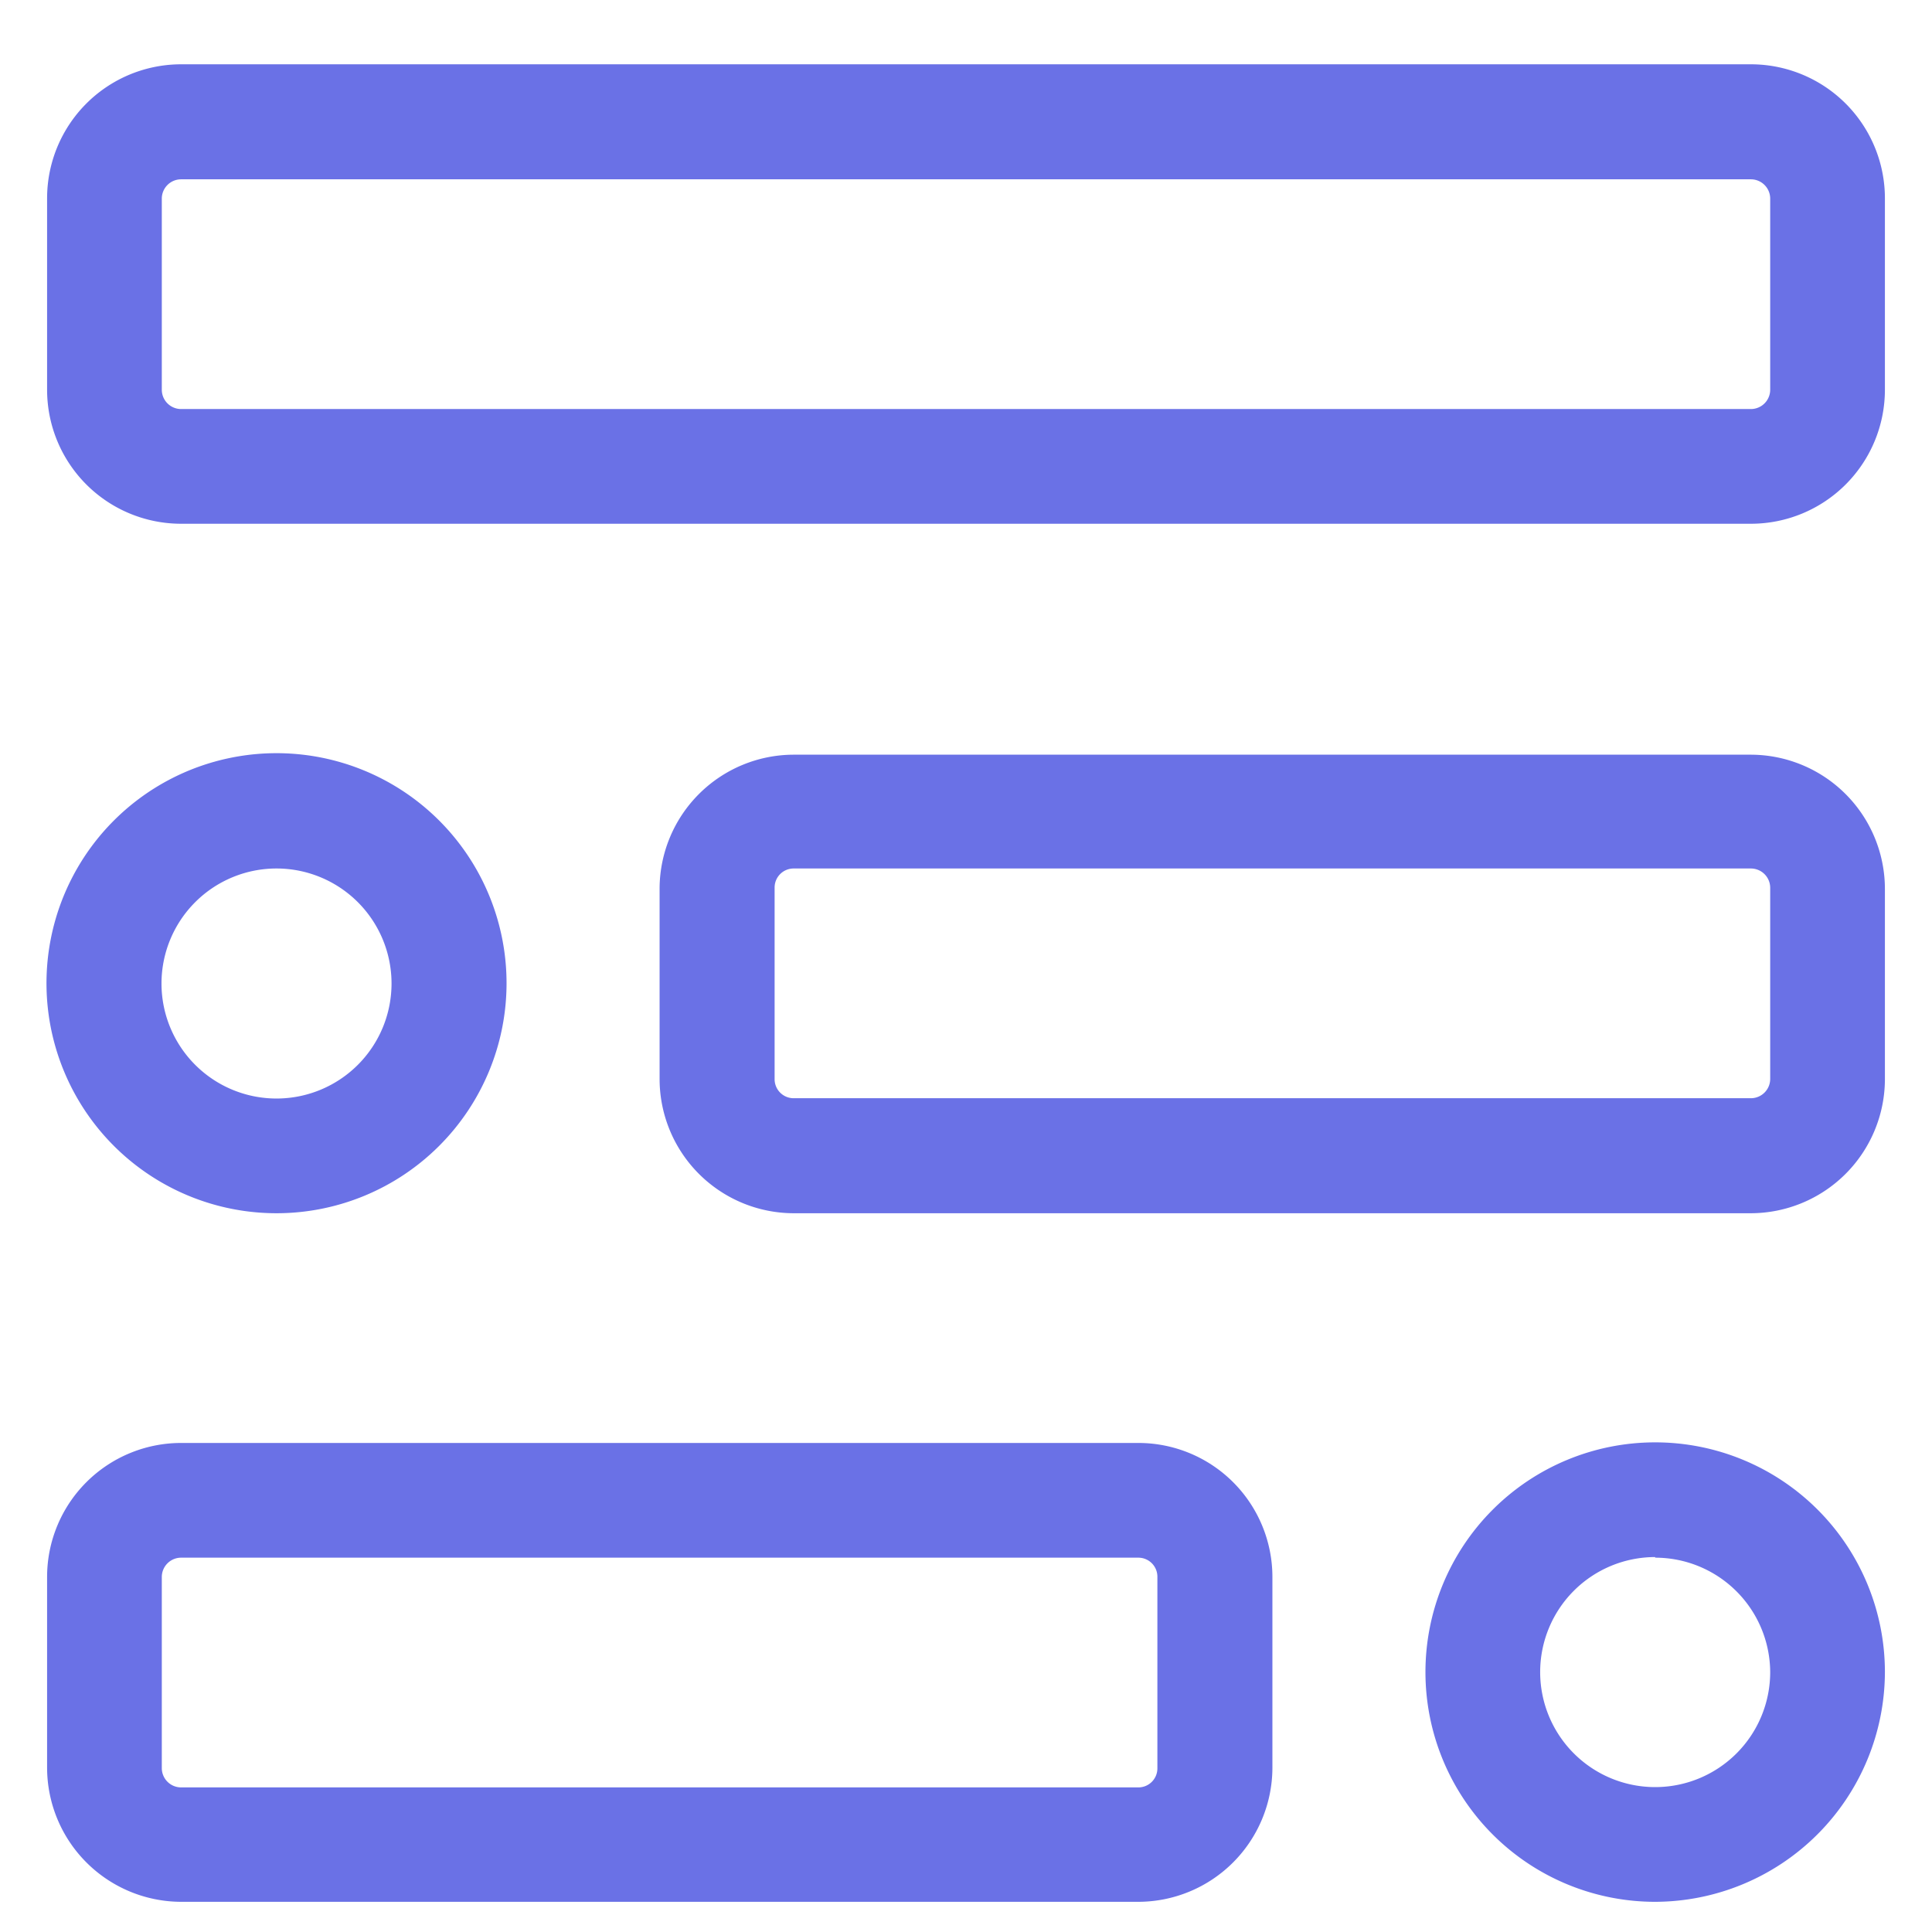
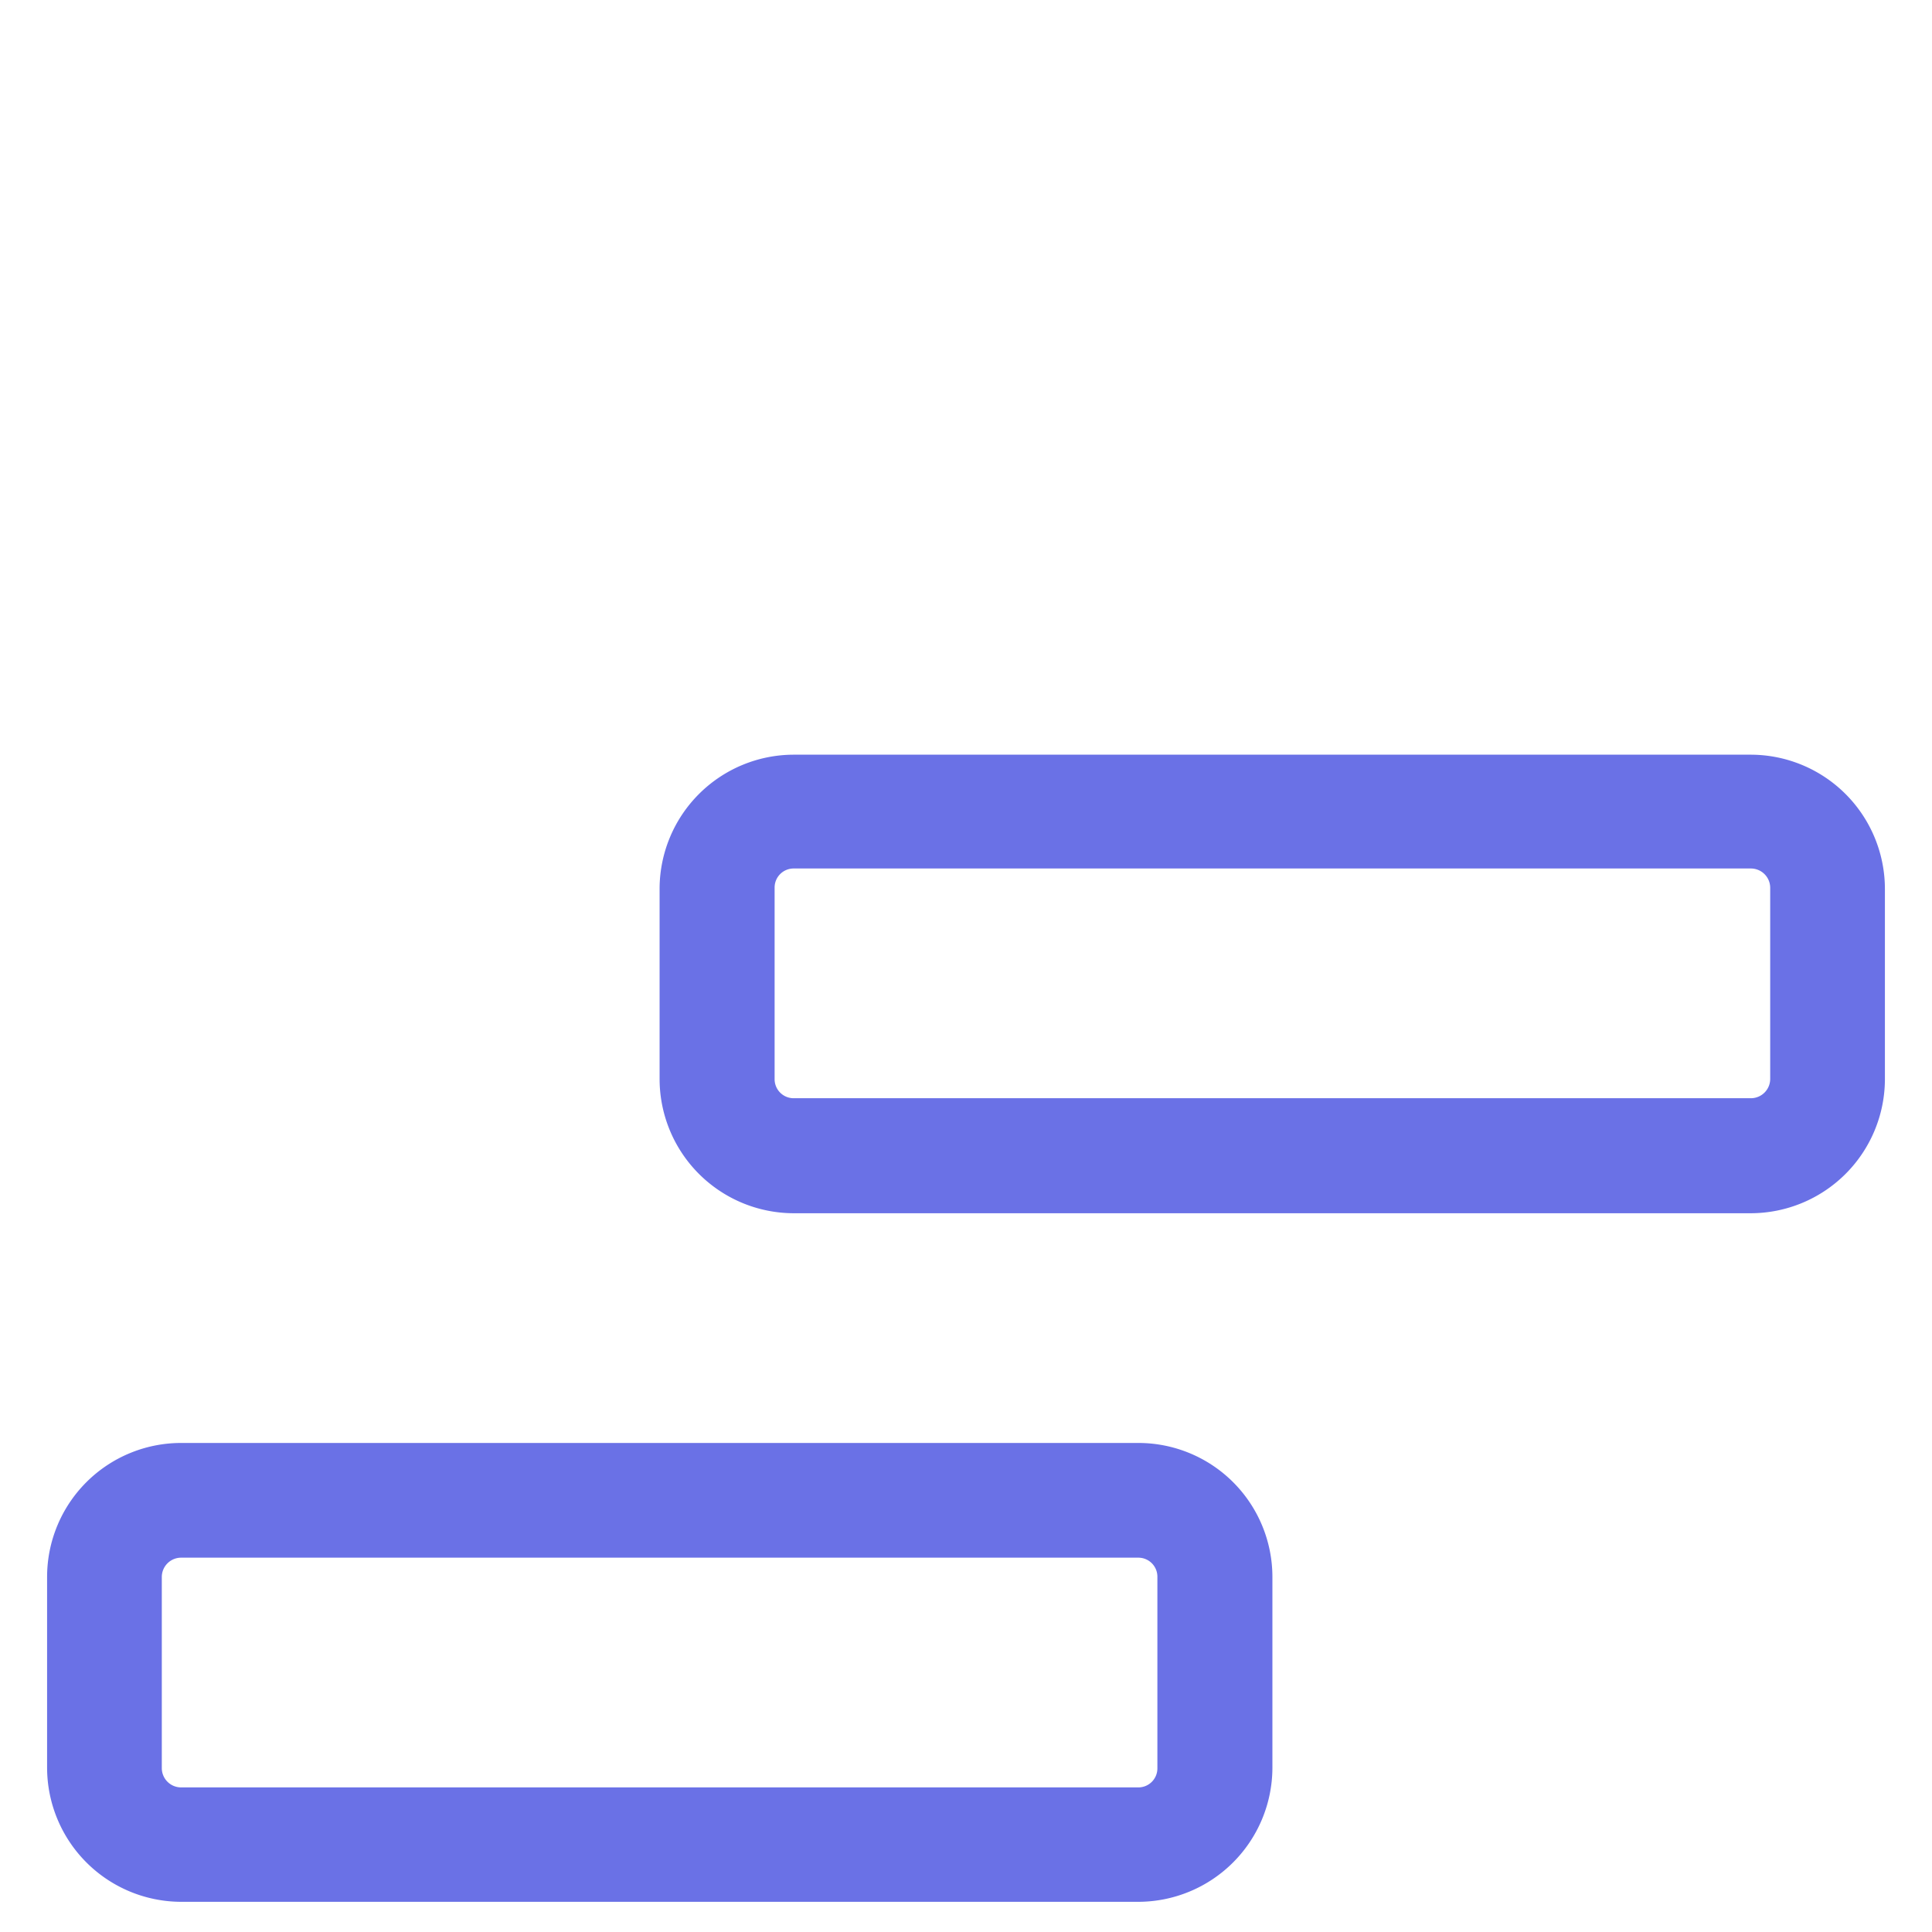
<svg xmlns="http://www.w3.org/2000/svg" id="Layer_1" data-name="Layer 1" viewBox="0 0 64 64">
  <defs>
    <style>.cls-1{fill:#6a71e6;}</style>
  </defs>
  <title>1</title>
-   <path class="cls-1" d="M58,17.35H6a4.44,4.44,0,0,1-4.44-4.44V6.57A4.44,4.44,0,0,1,6,2.13H58a4.44,4.44,0,0,1,4.44,4.44v6.34A4.44,4.44,0,0,1,58,17.35ZM6,5.94a.64.64,0,0,0-.64.63v6.34a.64.64,0,0,0,.64.64H58a.64.64,0,0,0,.64-.64V6.57A.64.64,0,0,0,58,5.94Z" />
  <path class="cls-1" d="M58,40.19H26.29a4.45,4.45,0,0,1-4.44-4.44V29.4A4.45,4.45,0,0,1,26.29,25H58a4.45,4.45,0,0,1,4.44,4.44v6.35A4.45,4.45,0,0,1,58,40.19ZM26.29,28.77a.63.63,0,0,0-.63.63v6.35a.63.63,0,0,0,.63.63H58a.64.64,0,0,0,.64-.63V29.4a.64.64,0,0,0-.64-.63Z" />
-   <path class="cls-1" d="M9.17,40.19a7.62,7.62,0,1,1,7.61-7.62A7.62,7.62,0,0,1,9.17,40.19Zm0-11.42a3.81,3.81,0,1,0,3.8,3.8A3.81,3.81,0,0,0,9.17,28.77Z" />
  <path class="cls-1" d="M37.71,63H6a4.45,4.45,0,0,1-4.44-4.44V52.23A4.44,4.44,0,0,1,6,47.8H37.71a4.44,4.44,0,0,1,4.44,4.43v6.35A4.45,4.45,0,0,1,37.71,63ZM6,51.6a.64.64,0,0,0-.64.63v6.35a.64.64,0,0,0,.64.63H37.71a.63.63,0,0,0,.63-.63V52.23a.63.63,0,0,0-.63-.63Z" />
-   <path class="cls-1" d="M54.83,63a7.61,7.61,0,1,1,7.61-7.61A7.63,7.63,0,0,1,54.83,63Zm0-11.42a3.81,3.81,0,1,0,3.81,3.81A3.81,3.81,0,0,0,54.83,51.6Z" />
</svg>